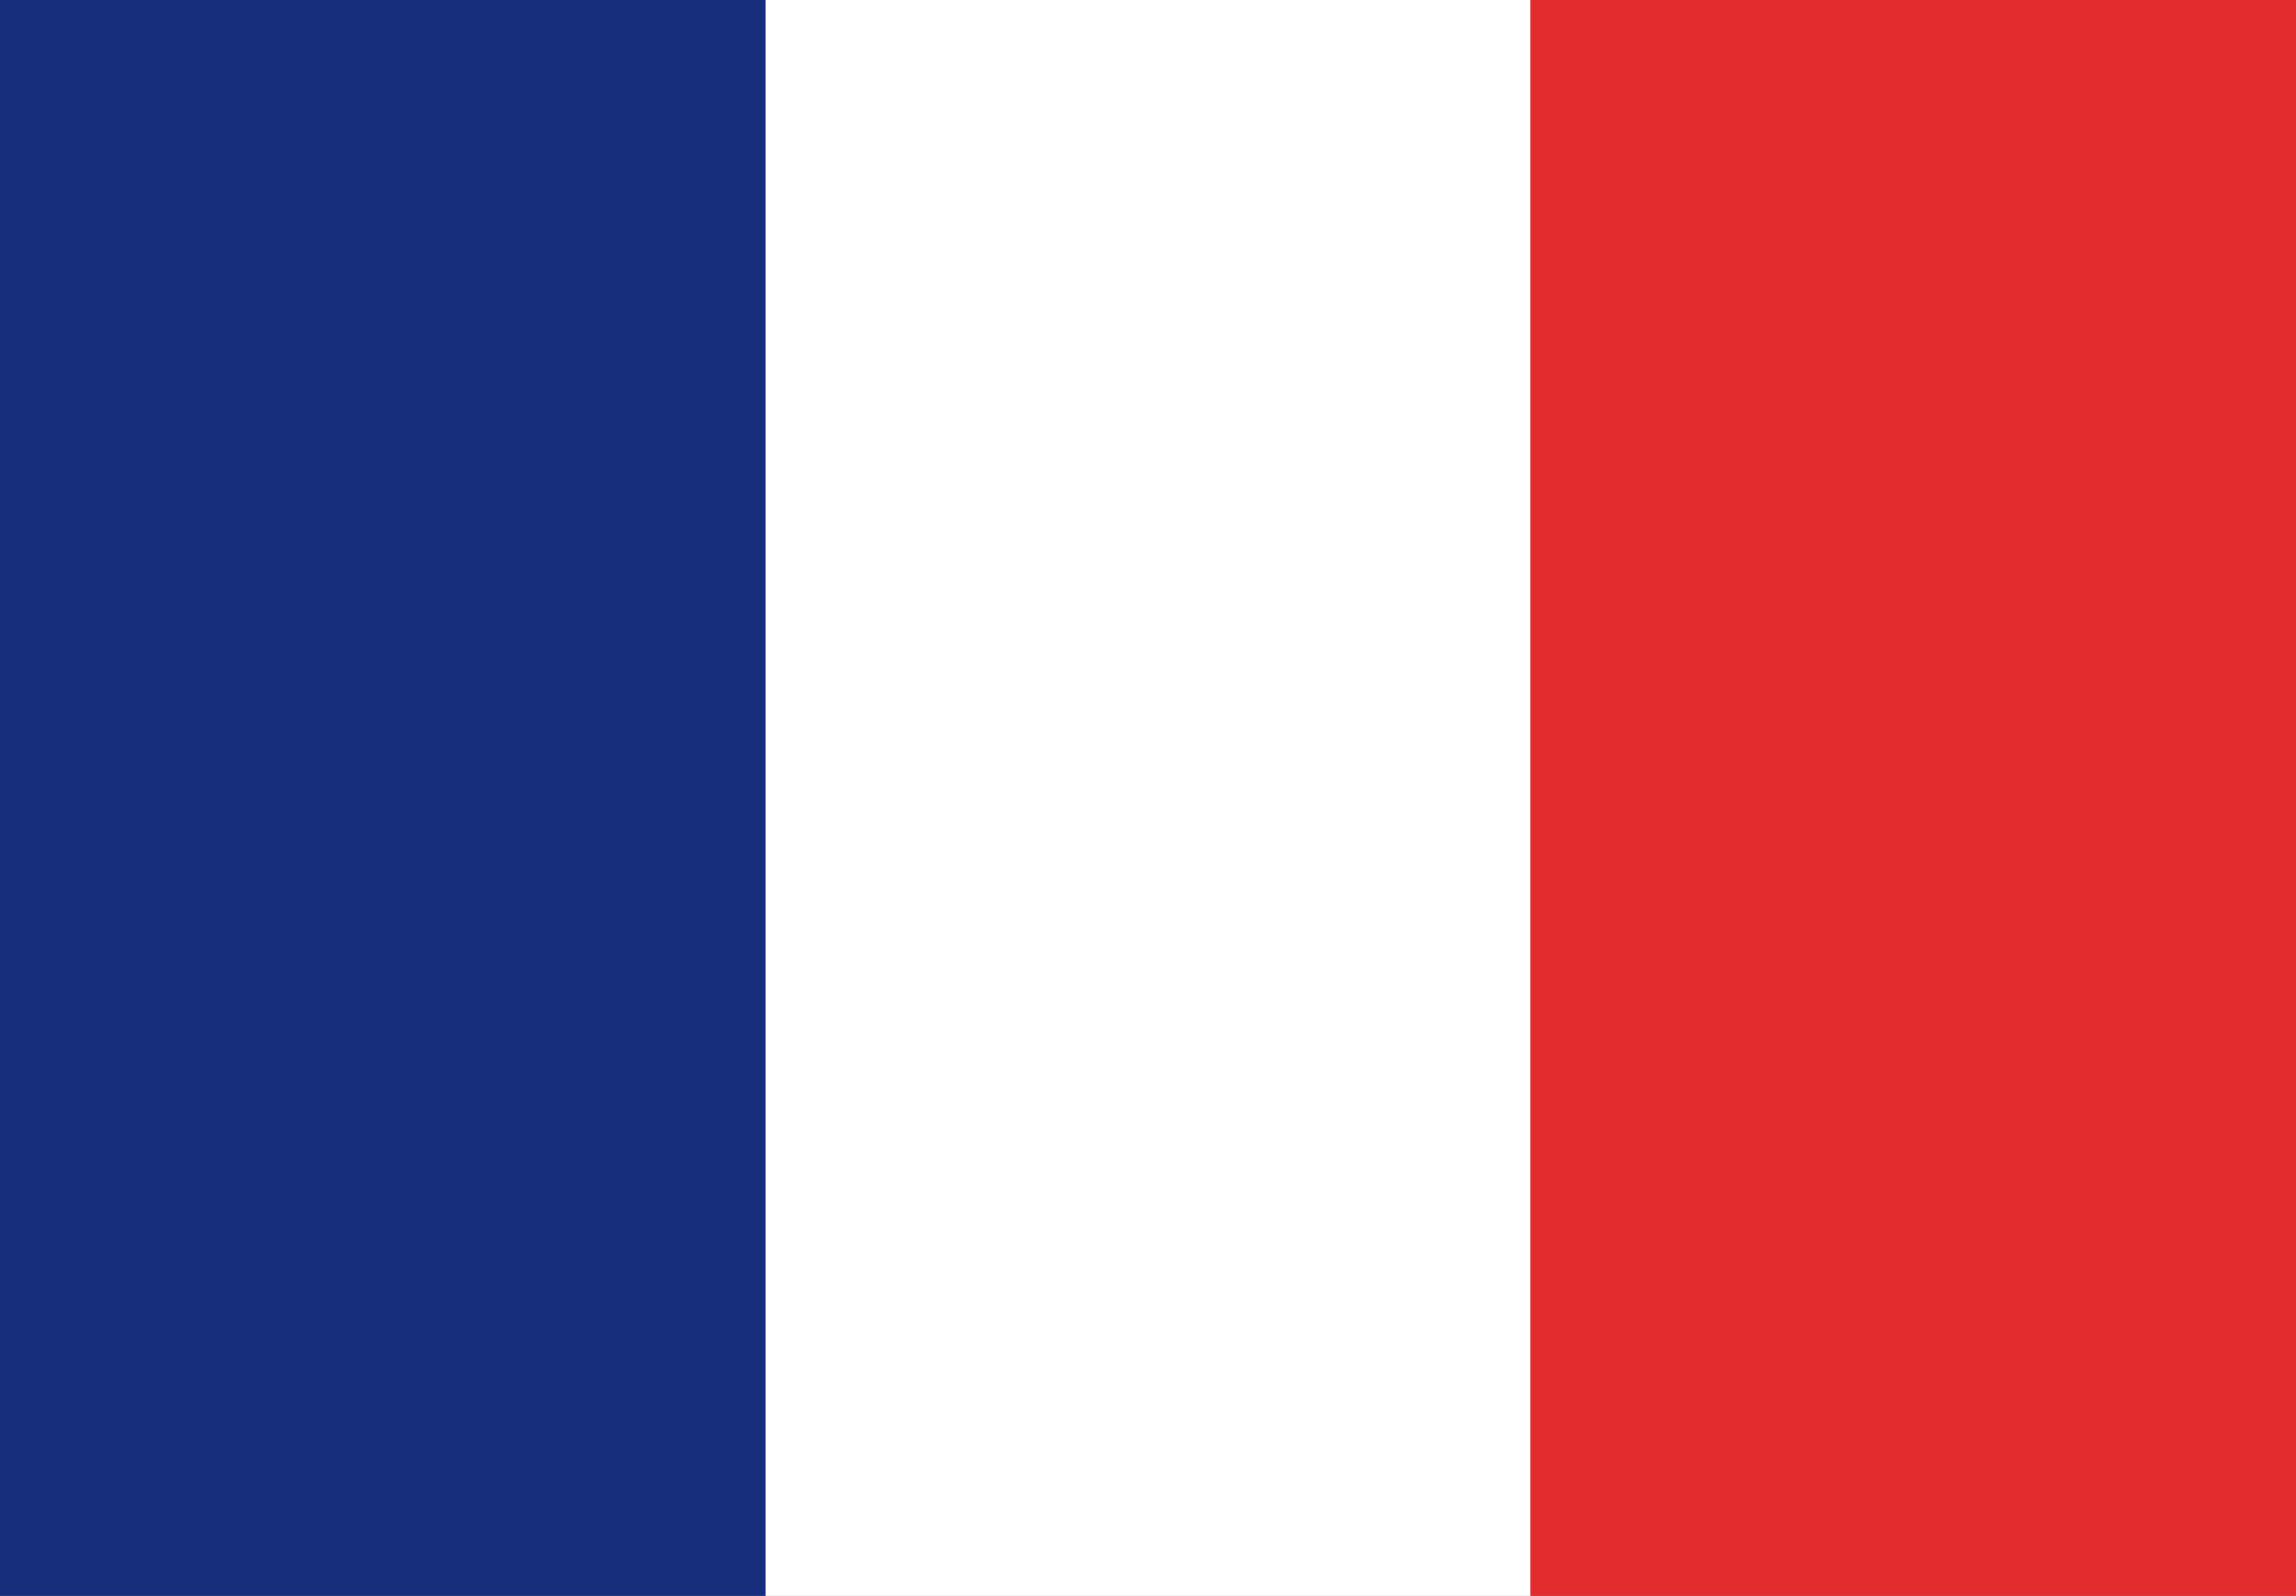
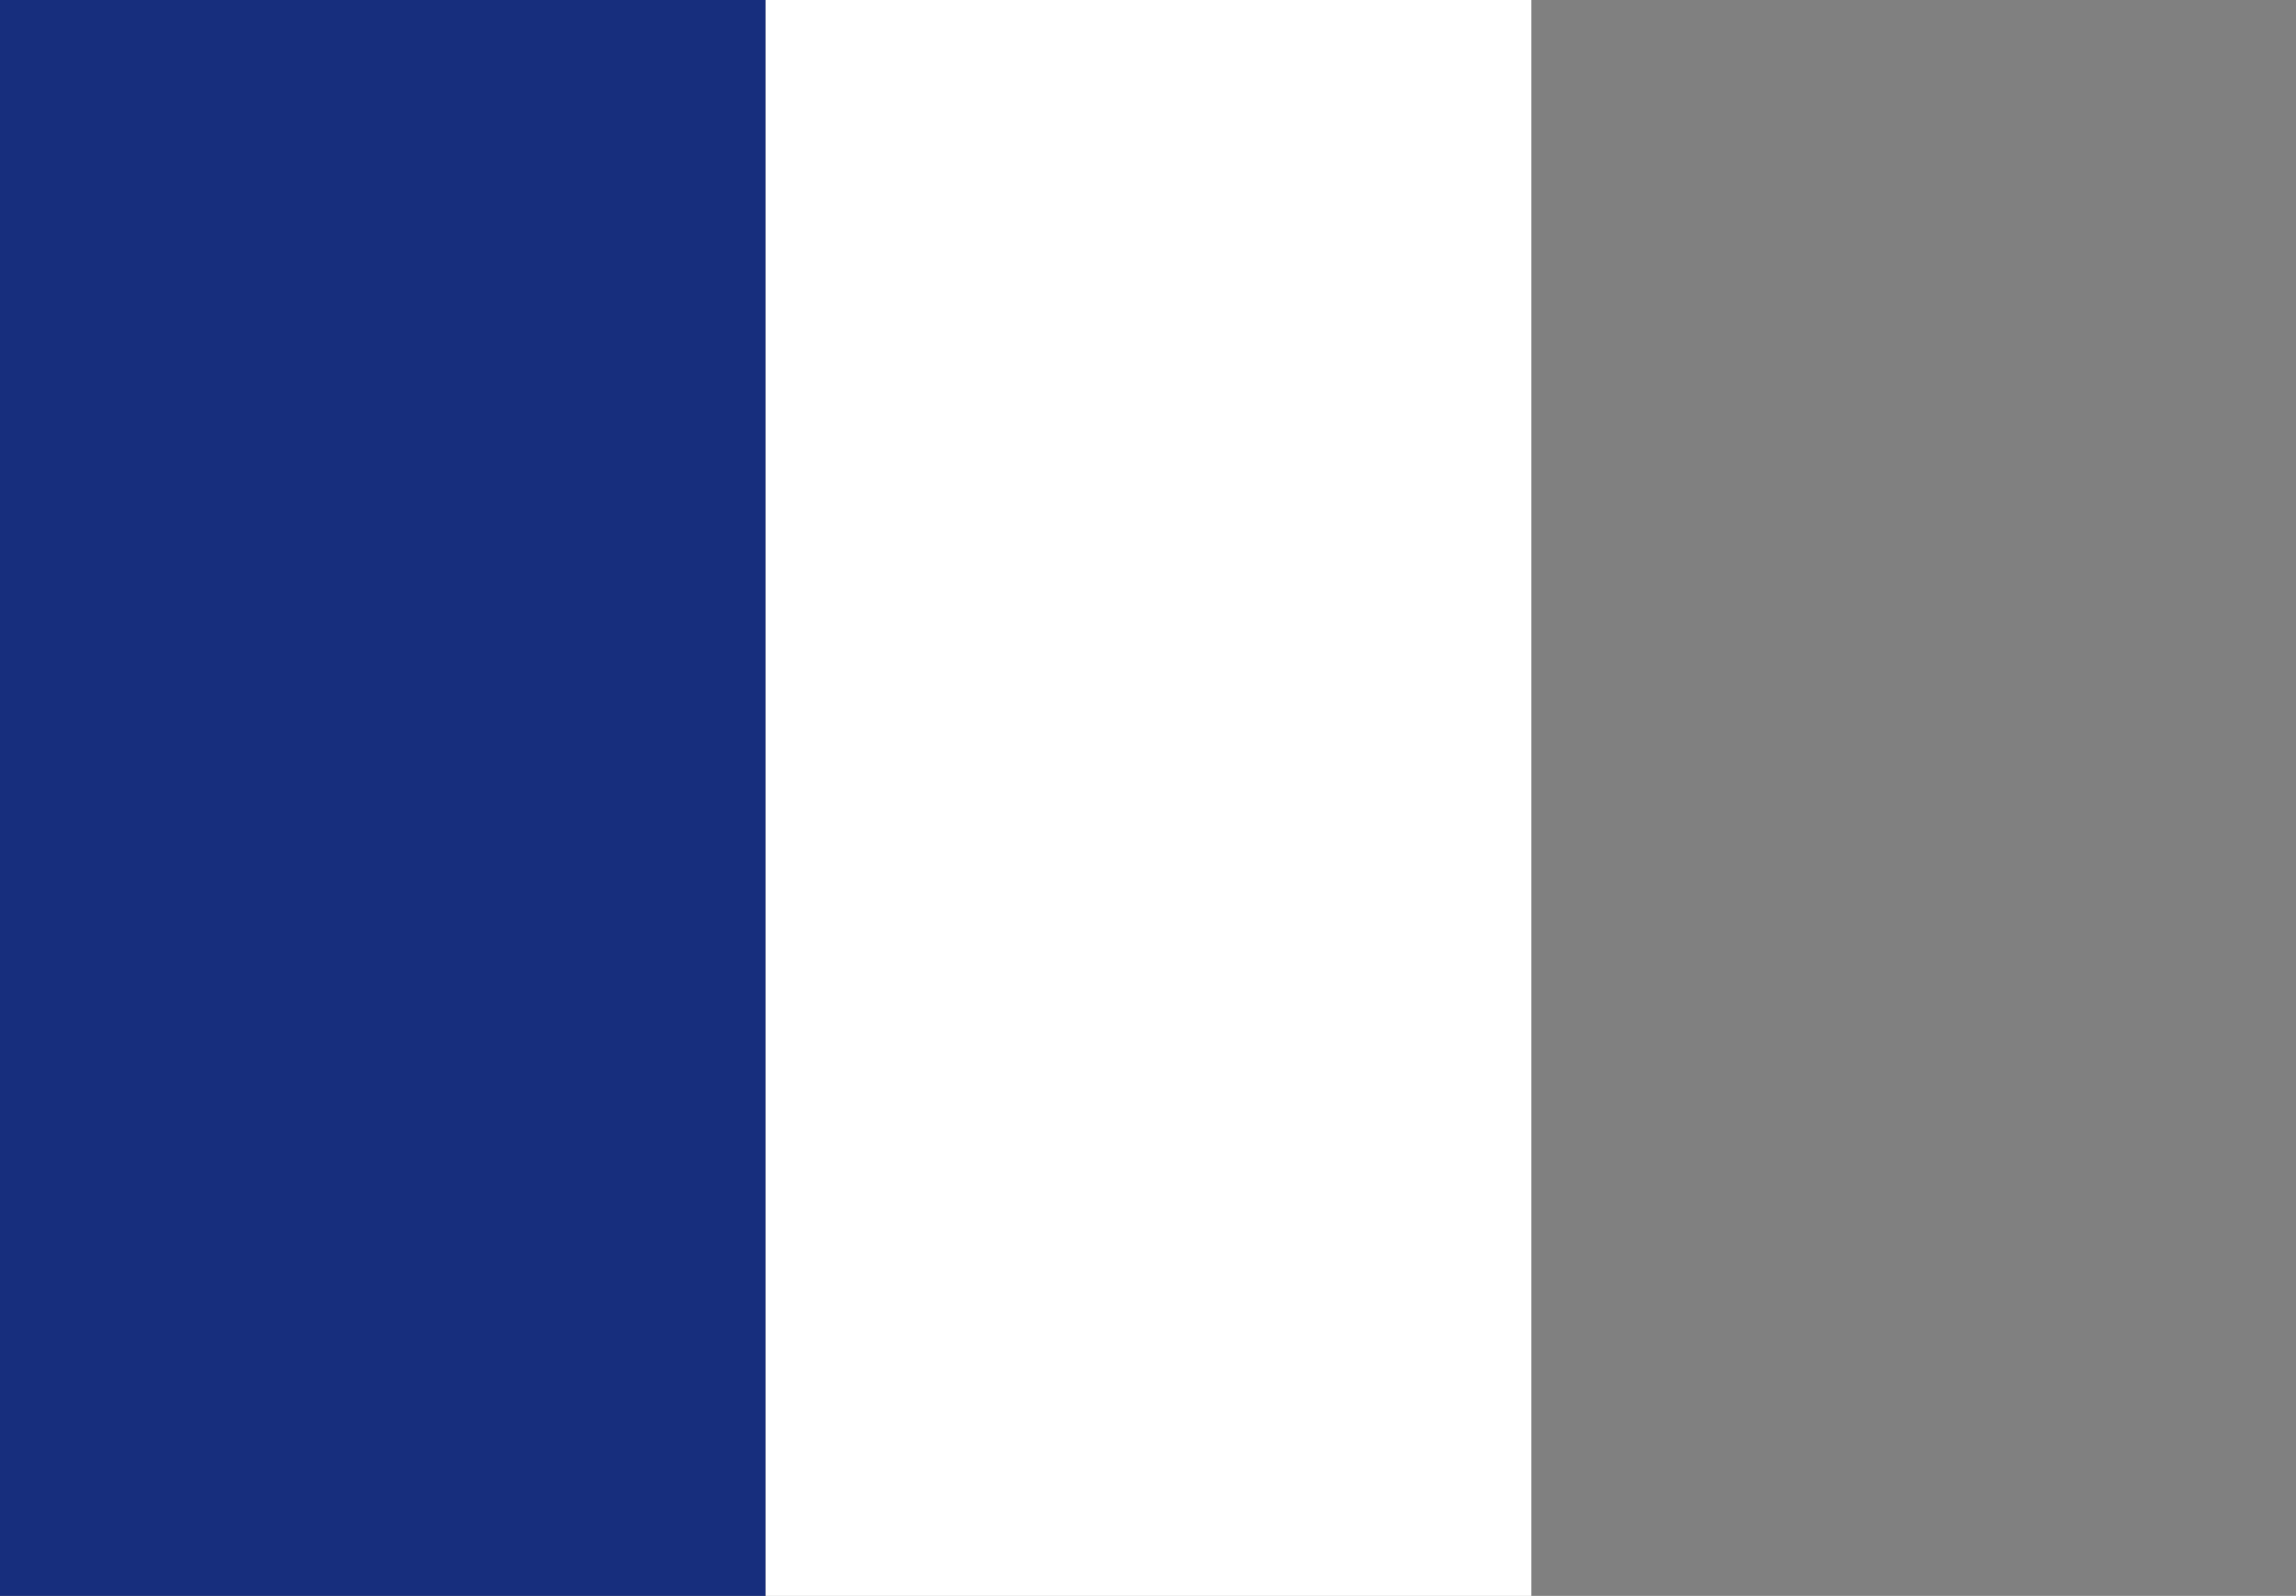
<svg xmlns="http://www.w3.org/2000/svg" viewBox="0 0 24.47 17.01">
  <rect x="0" y="0" width="24.47" height="17.01" fill="#808080" stroke="none" />
  <defs>
    <style>.cls-1{fill:#172e7d;}.cls-2{fill:#fff;}.cls-3{fill:#e22c2d;}</style>
  </defs>
  <title>f_fr</title>
  <g id="レイヤー_2" data-name="レイヤー 2">
    <g id="レイヤー_1-2" data-name="レイヤー 1">
      <rect class="cls-1" width="8.16" height="17.01" />
      <rect class="cls-2" x="8.16" width="8.16" height="17.01" />
-       <rect class="cls-3" x="16.31" width="8.16" height="17.01" />
    </g>
  </g>
</svg>